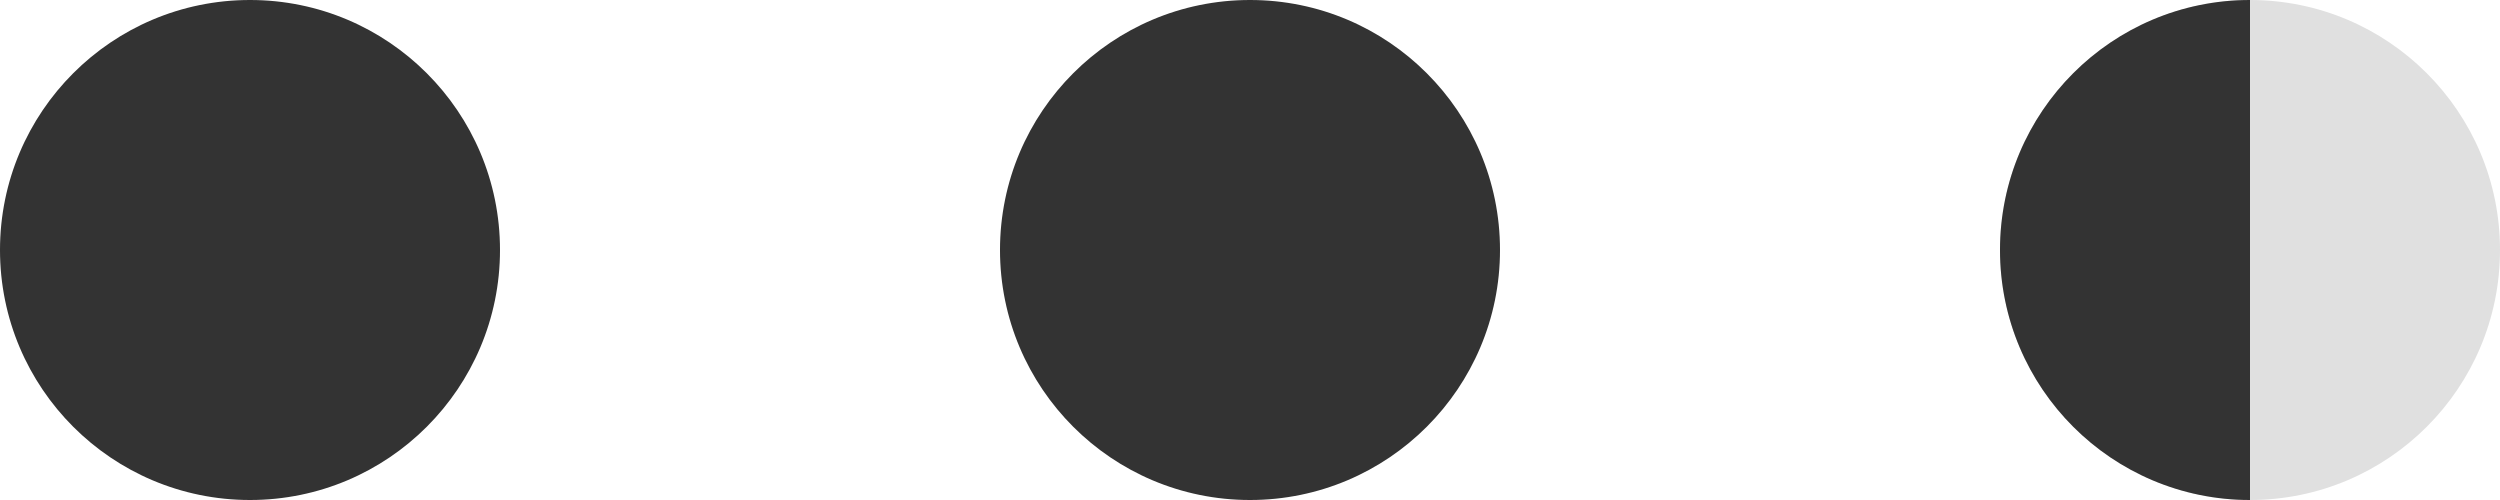
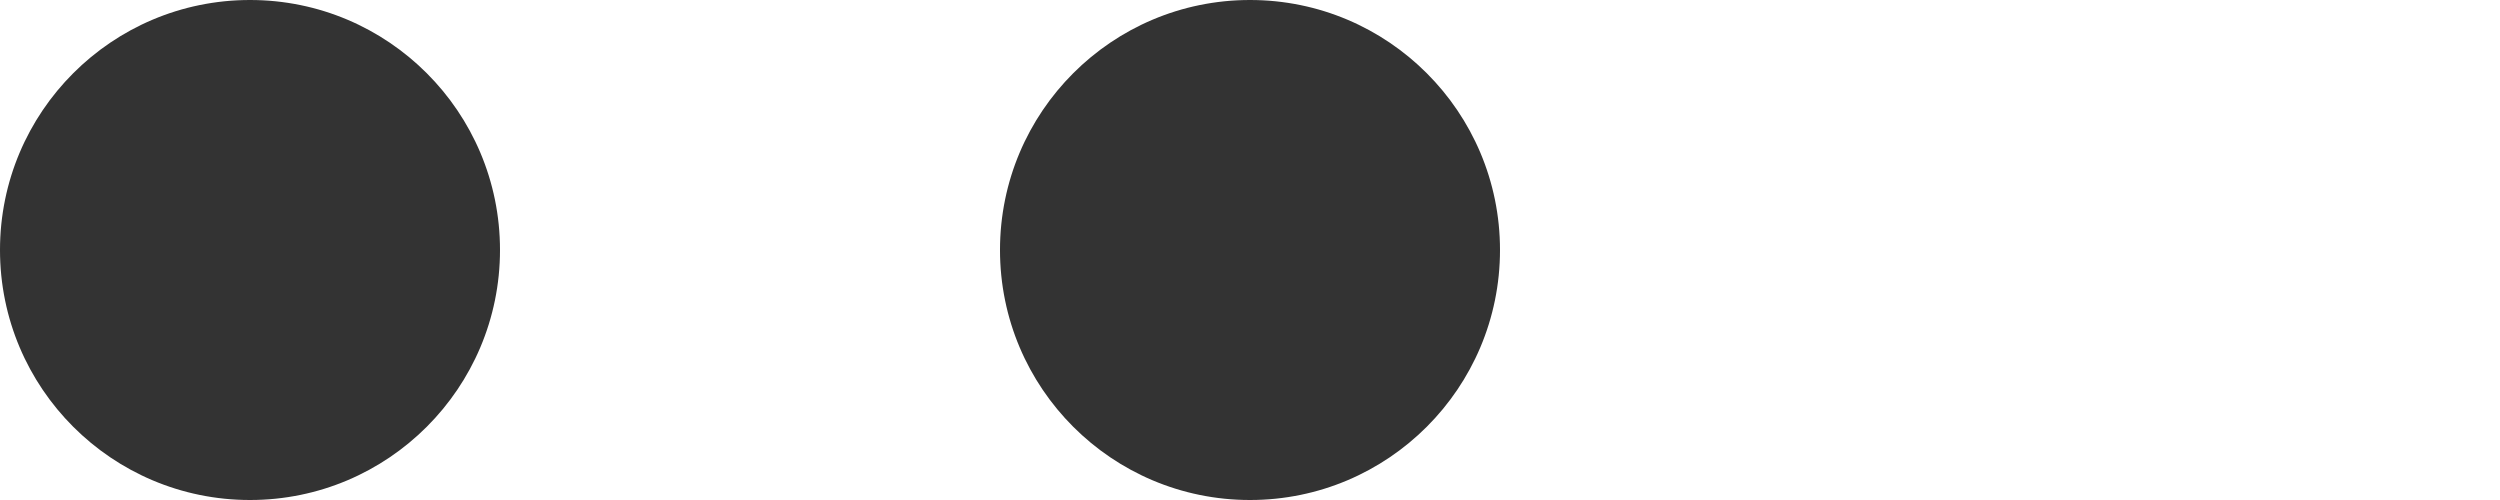
<svg xmlns="http://www.w3.org/2000/svg" width="50" height="10" viewBox="0 0 50 10">
  <defs>
    <style>.a{fill:#fff;}.b{fill:#333;}.c{fill:#e0e0e0;}.d{clip-path:url(#a);}</style>
    <clipPath id="a">
-       <rect class="a" width="5" height="10" />
-     </clipPath>
+       </clipPath>
  </defs>
  <g transform="translate(-523 -7695)">
    <circle class="b" cx="5" cy="5" r="5" transform="translate(543 7695)" />
    <circle class="b" cx="5" cy="5" r="5" transform="translate(523 7695)" />
    <g transform="translate(563 7695)">
-       <circle class="c" cx="5" cy="5" r="5" />
      <g class="d">
        <circle class="b" cx="5" cy="5" r="5" />
      </g>
    </g>
  </g>
</svg>